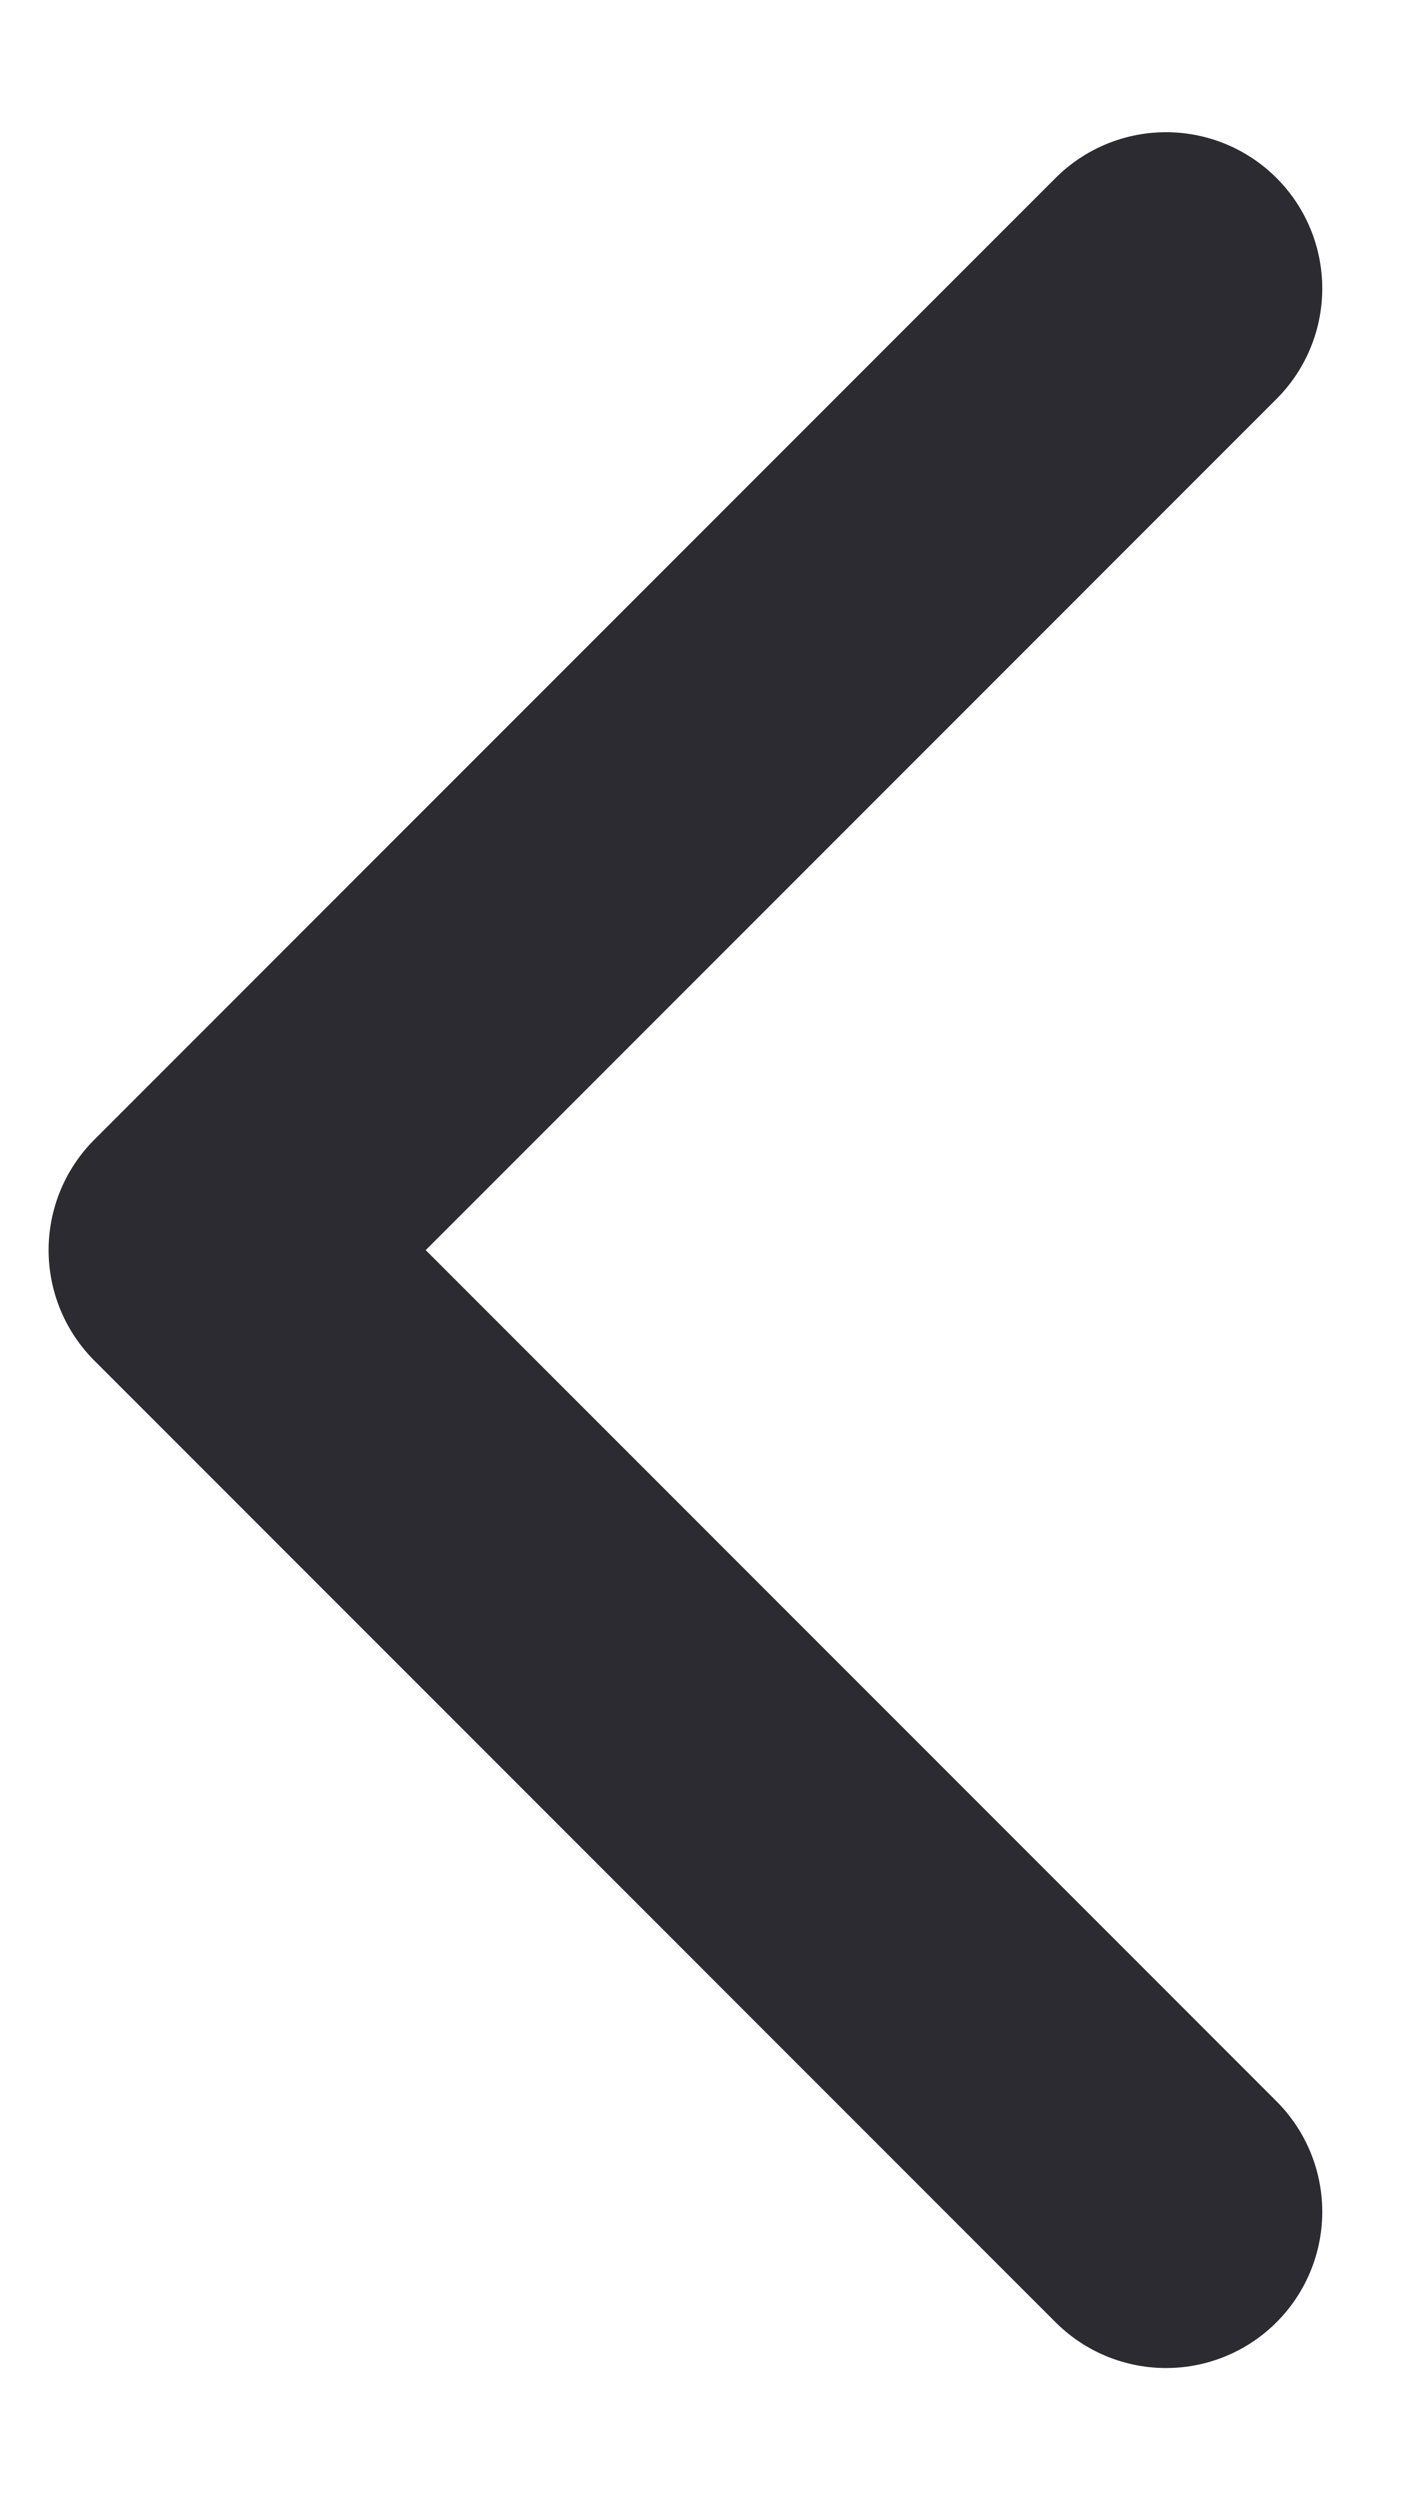
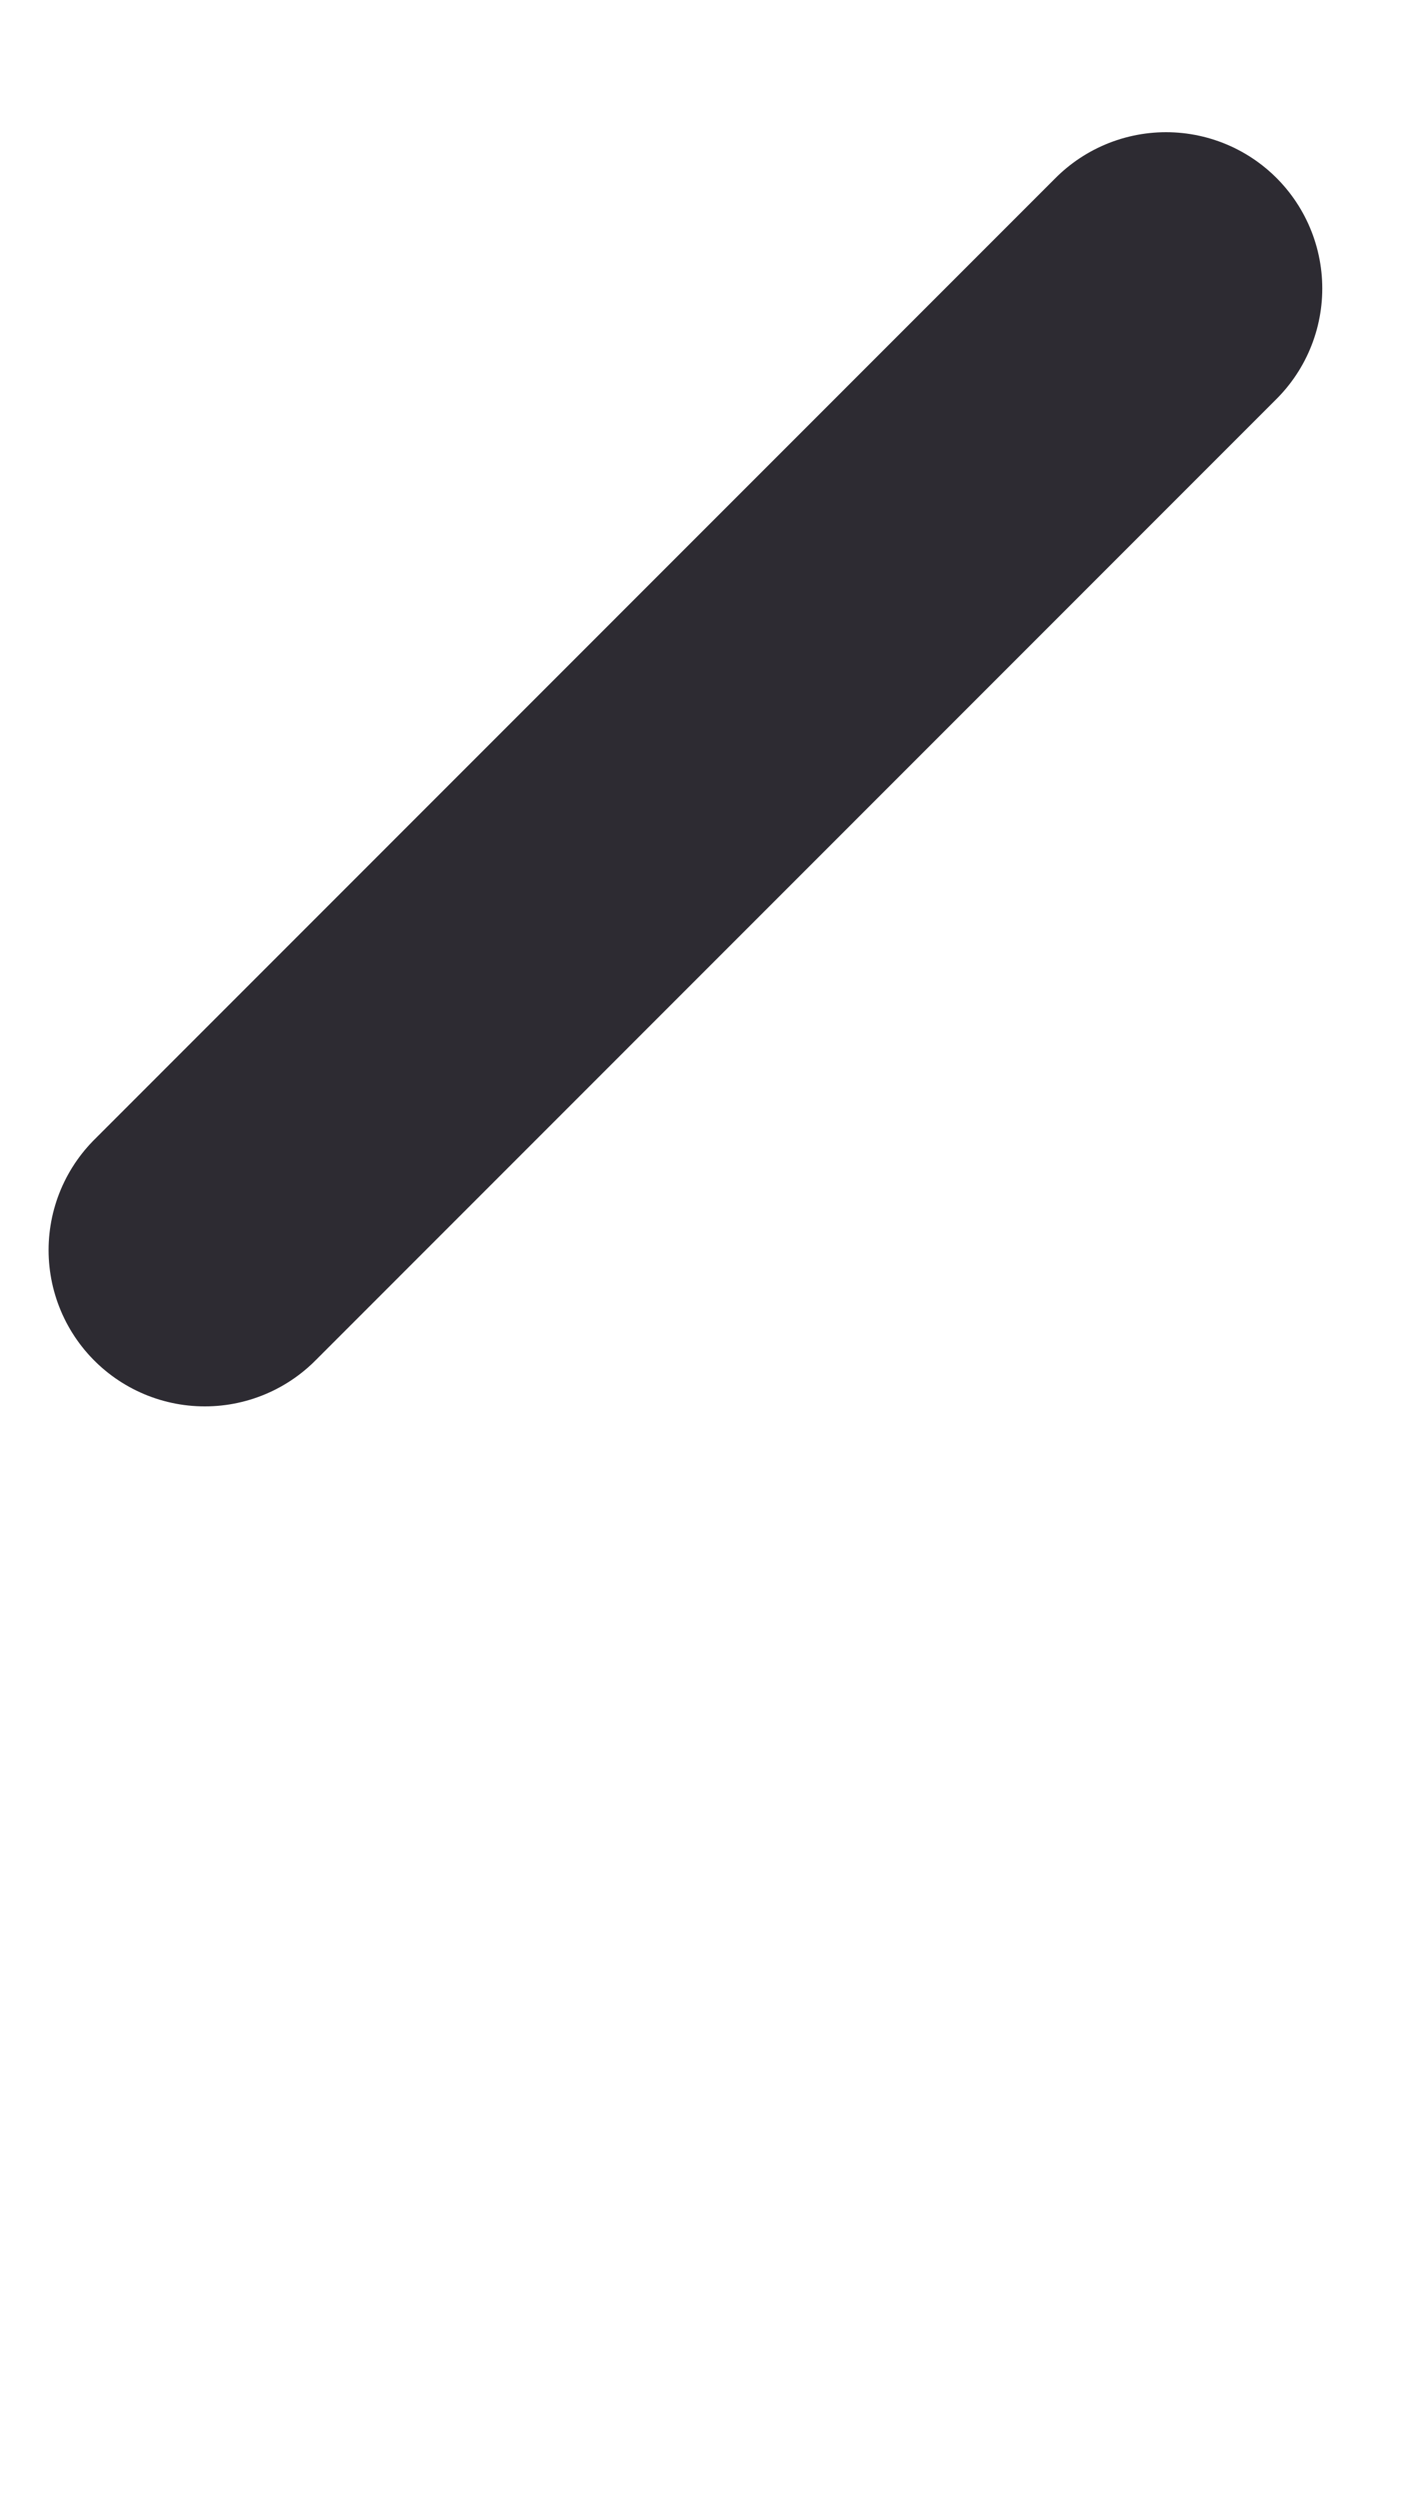
<svg xmlns="http://www.w3.org/2000/svg" width="9" height="16" viewBox="0 0 9 16" fill="none">
-   <path d="M7.464 1.846L1.311 8L7.464 14.154" stroke="#2D2B32" stroke-width="2" stroke-linecap="round" stroke-linejoin="round" />
+   <path d="M7.464 1.846L1.311 8" stroke="#2D2B32" stroke-width="2" stroke-linecap="round" stroke-linejoin="round" />
</svg>